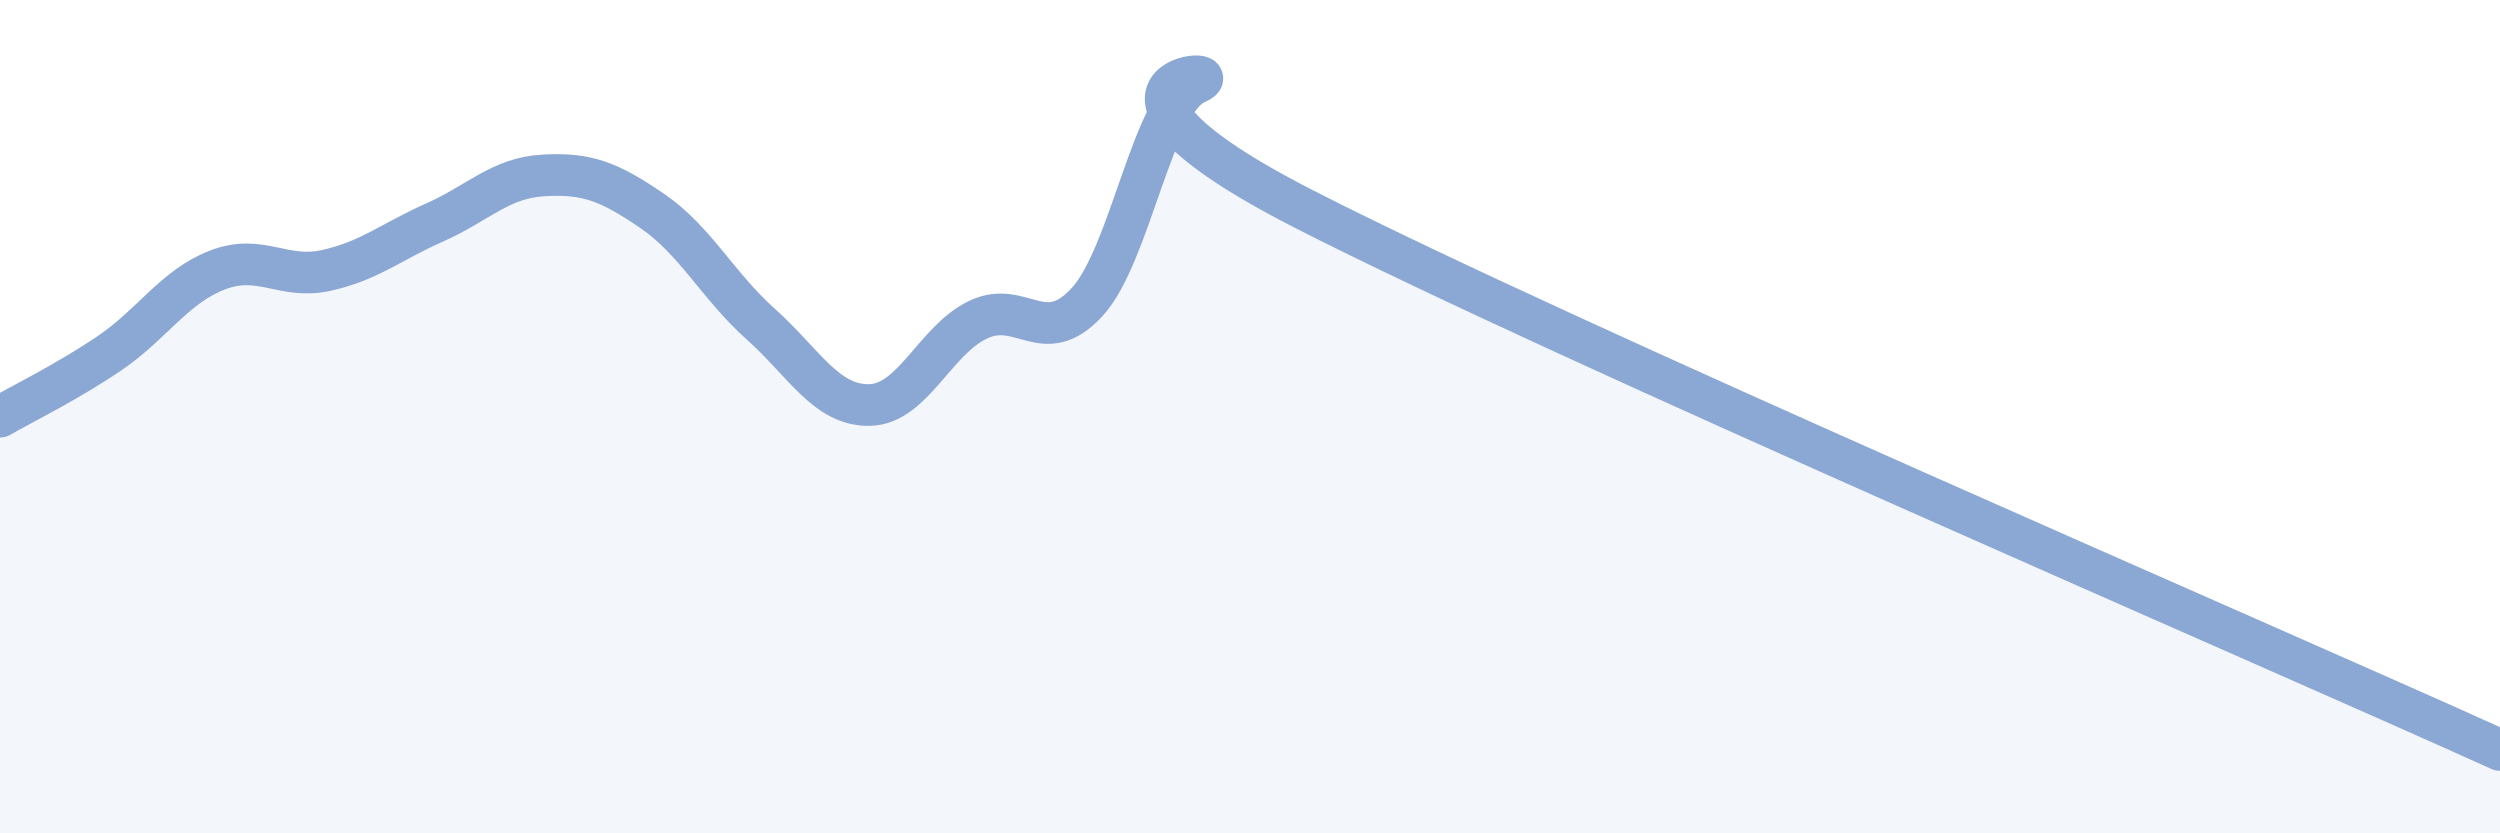
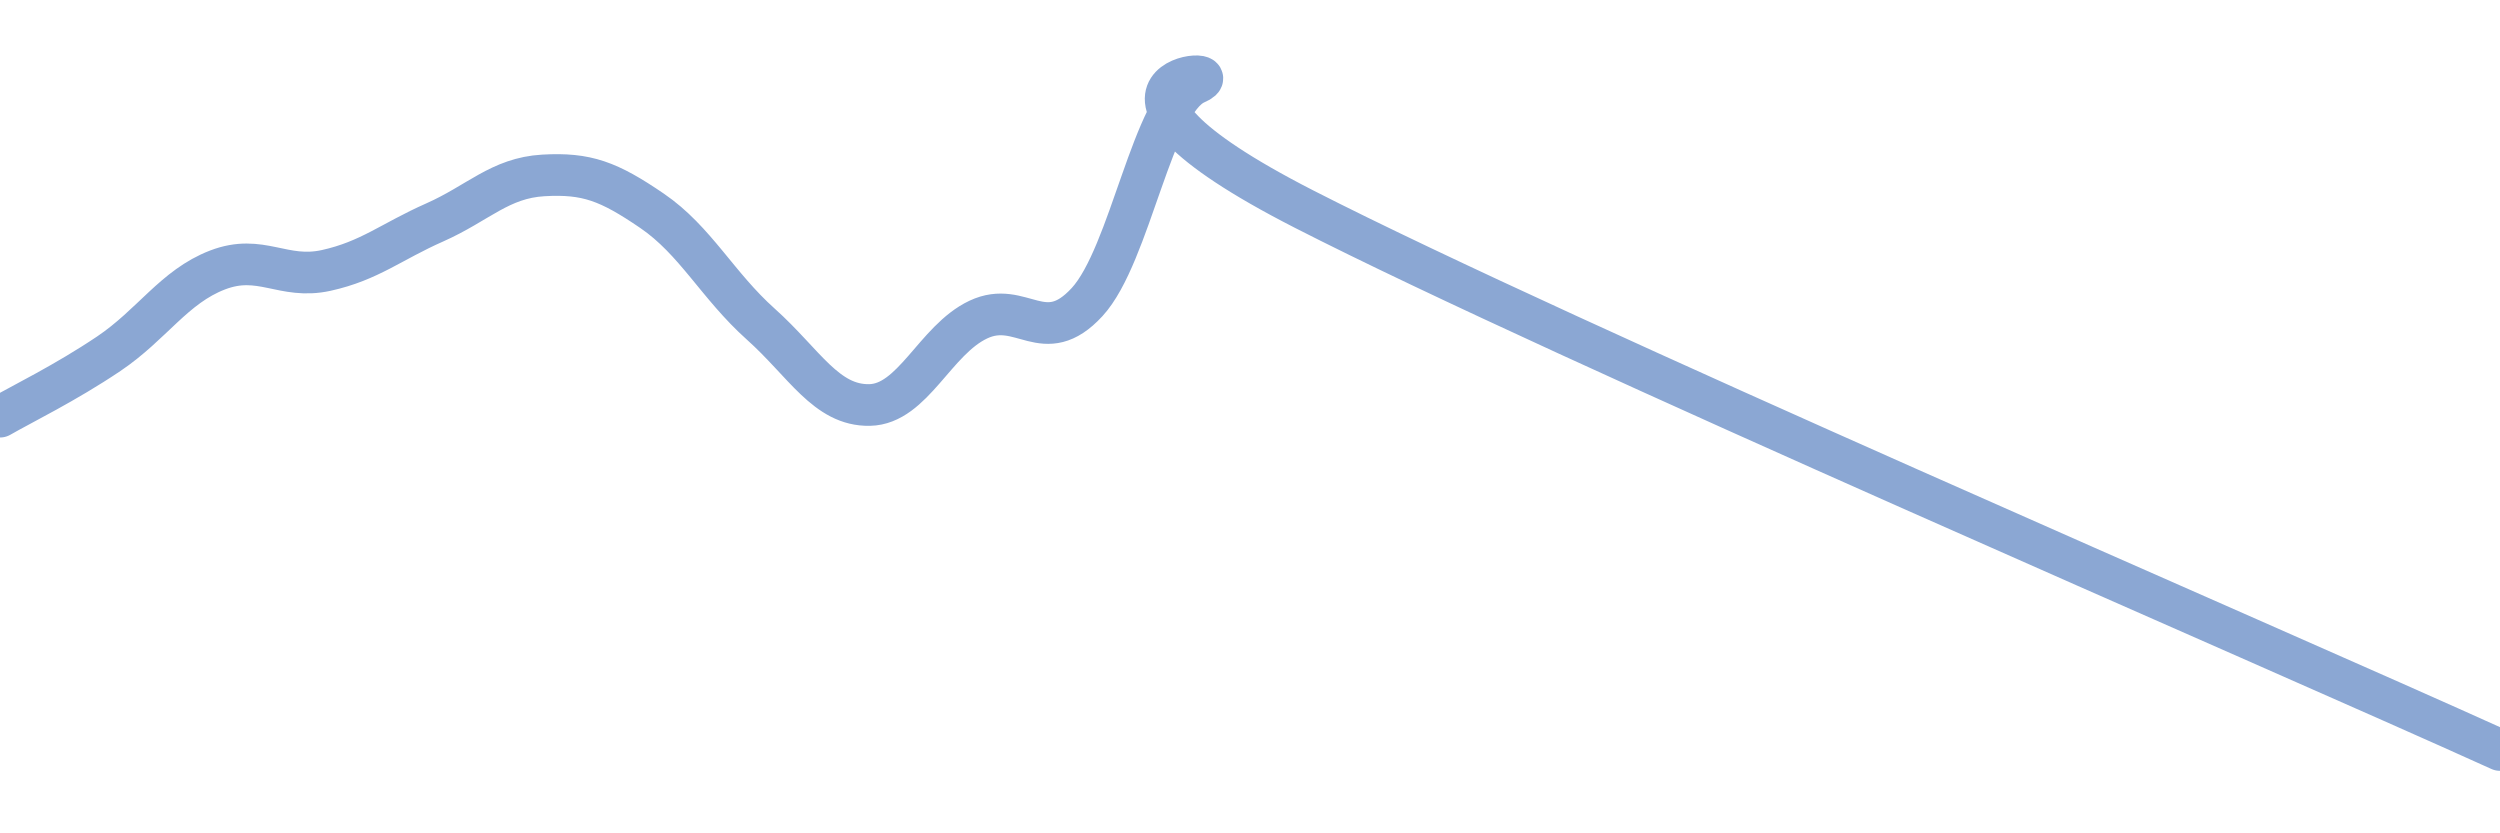
<svg xmlns="http://www.w3.org/2000/svg" width="60" height="20" viewBox="0 0 60 20">
-   <path d="M 0,10 C 0.52,9.7 1.57,9.19 2.61,8.49 C 3.65,7.79 4.18,6.88 5.22,6.48 C 6.26,6.08 6.79,6.72 7.83,6.49 C 8.87,6.26 9.39,5.8 10.43,5.34 C 11.47,4.88 12,4.27 13.04,4.21 C 14.08,4.15 14.61,4.35 15.65,5.06 C 16.69,5.77 17.22,6.85 18.26,7.78 C 19.3,8.71 19.83,9.74 20.87,9.72 C 21.91,9.7 22.44,8.16 23.48,7.67 C 24.52,7.18 25.05,8.38 26.09,7.25 C 27.13,6.12 27.66,2.45 28.7,2 C 29.74,1.55 25.04,1.82 31.3,5.02 C 37.56,8.22 54.26,15.4 60,18L60 20L0 20Z" fill="#8ba7d3" opacity="0.1" stroke-linecap="round" stroke-linejoin="round" />
  <path d="M 0,10 C 0.52,9.7 1.57,9.19 2.61,8.49 C 3.65,7.79 4.18,6.88 5.22,6.48 C 6.26,6.08 6.79,6.72 7.83,6.49 C 8.87,6.26 9.39,5.8 10.43,5.34 C 11.47,4.88 12,4.27 13.04,4.21 C 14.08,4.15 14.61,4.35 15.65,5.06 C 16.69,5.77 17.22,6.85 18.26,7.78 C 19.3,8.71 19.83,9.74 20.87,9.72 C 21.91,9.7 22.44,8.16 23.48,7.67 C 24.52,7.18 25.05,8.38 26.09,7.25 C 27.13,6.12 27.66,2.45 28.7,2 C 29.74,1.55 25.04,1.82 31.3,5.02 C 37.56,8.22 54.26,15.4 60,18" stroke="#8ba7d3" stroke-width="1" fill="none" stroke-linecap="round" stroke-linejoin="round" />
</svg>